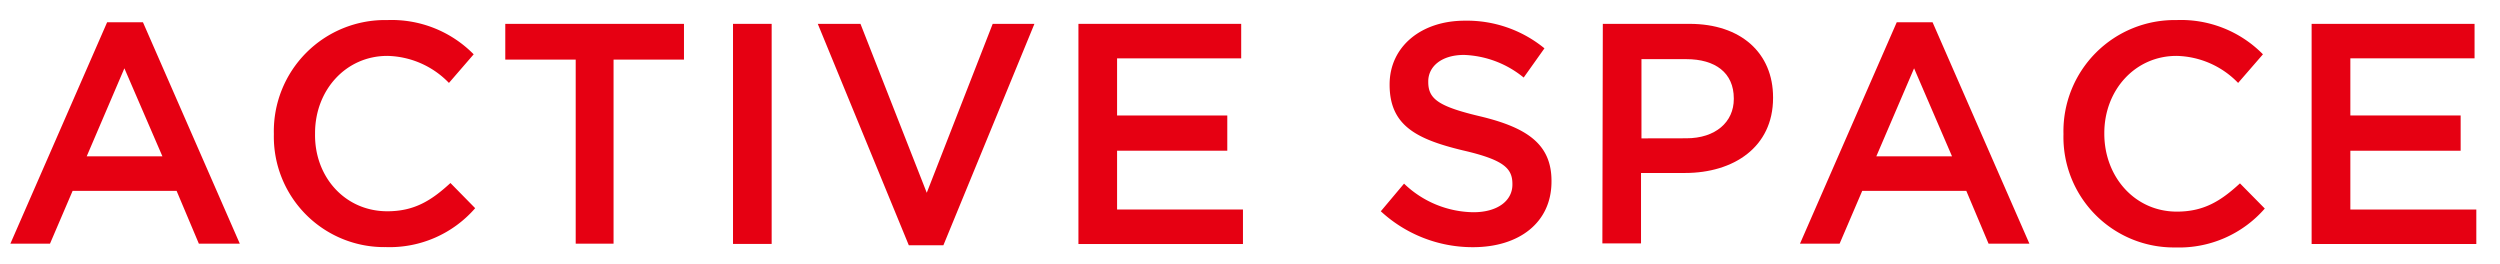
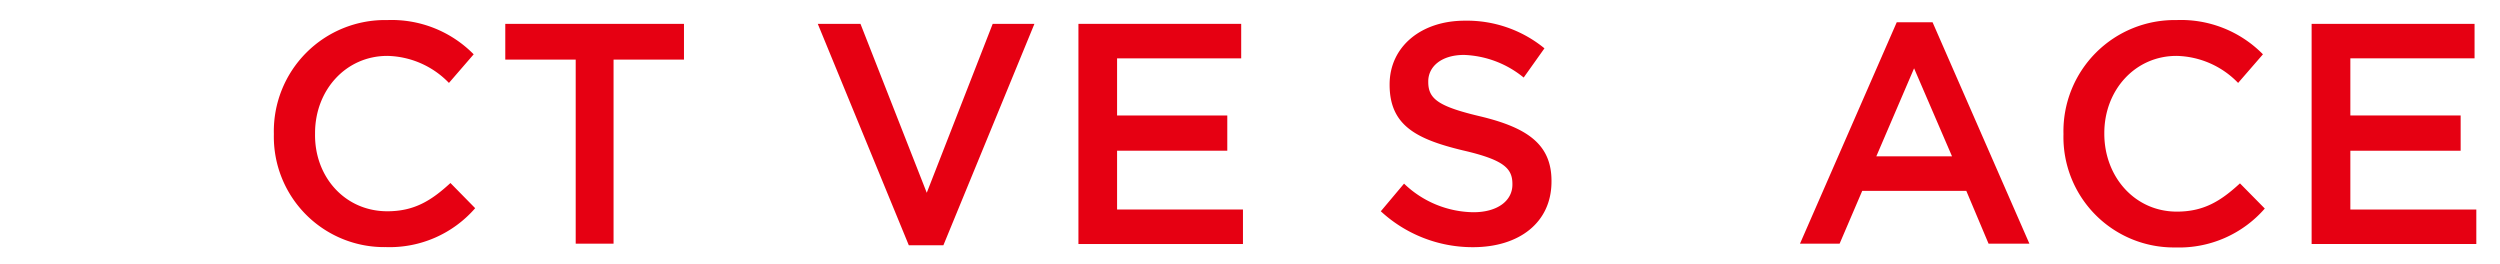
<svg xmlns="http://www.w3.org/2000/svg" viewBox="0 0 284 30">
  <defs>
    <style>.cls-1{fill:#e60012;}.cls-2{fill:none;}</style>
  </defs>
  <g id="レイヤー_2" data-name="レイヤー 2">
    <g id="レイヤー_3" data-name="レイヤー 3">
-       <path class="cls-1" d="M12.17,2.53h4.07l11,25.15H22.59l-2.53-6H8.25l-2.57,6H1.18Zm6.28,15.23-4.32-10-4.28,10Z" />
      <path class="cls-1" d="M31.11,15.27v-.08A12.63,12.63,0,0,1,44,2.28a13.07,13.07,0,0,1,9.81,3.89L51,9.42a10,10,0,0,0-7-3.07c-4.71,0-8.21,3.89-8.21,8.77v.07C35.71,20.08,39.18,24,44,24c3.06,0,5-1.21,7.17-3.21l2.81,2.86a12.87,12.87,0,0,1-10.13,4.42A12.54,12.54,0,0,1,31.11,15.27Z" />
      <path class="cls-1" d="M65.4,6.77h-8V2.71h20.3V6.77h-8V27.68H65.4Z" />
-       <path class="cls-1" d="M83.27,2.71h4.39v25H83.27Z" />
      <path class="cls-1" d="M92.9,2.71h4.85l7.53,19.19,7.49-19.19h4.74L107.17,27.86h-3.93Z" />
      <path class="cls-1" d="M122.51,2.71H141V6.63H126.9v6.49h12.52v4H126.9v6.68h14.3v3.92H122.51Z" />
      <path class="cls-1" d="M156.86,24l2.64-3.14a11.57,11.57,0,0,0,7.88,3.25c2.72,0,4.43-1.29,4.43-3.14v-.07c0-1.79-1-2.75-5.64-3.82-5.31-1.28-8.31-2.85-8.31-7.46V9.59c0-4.28,3.57-7.24,8.53-7.24a13.89,13.89,0,0,1,9.06,3.14l-2.36,3.32a11.32,11.32,0,0,0-6.78-2.57c-2.56,0-4.06,1.32-4.06,3v.07c0,1.93,1.14,2.79,6,3.93,5.27,1.28,8,3.17,8,7.31v.07c0,4.67-3.68,7.46-8.92,7.46A15.37,15.37,0,0,1,156.86,24Z" />
-       <path class="cls-1" d="M182.08,2.71h9.85c5.85,0,9.49,3.32,9.49,8.35v.07c0,5.6-4.5,8.52-10,8.52h-5v8h-4.39Zm9.49,13c3.32,0,5.39-1.85,5.39-4.46v-.07c0-2.92-2.11-4.46-5.39-4.46h-5.1v9Z" />
      <path class="cls-1" d="M215.47,2.53h4.07l11,25.15h-4.64l-2.53-6H211.55l-2.57,6h-4.5Zm6.28,15.23-4.31-10-4.29,10Z" />
      <path class="cls-1" d="M234.41,15.27v-.08A12.63,12.63,0,0,1,247.26,2.28a13.05,13.05,0,0,1,9.81,3.89l-2.82,3.25a10,10,0,0,0-7-3.07c-4.71,0-8.2,3.89-8.2,8.77v.07c0,4.89,3.46,8.85,8.24,8.85,3.07,0,5-1.21,7.17-3.21l2.82,2.86a12.9,12.9,0,0,1-10.14,4.42A12.54,12.54,0,0,1,234.41,15.27Z" />
      <path class="cls-1" d="M262.6,2.71h18.51V6.63H267v6.49h12.53v4H267v6.68h14.31v3.92H262.6Z" />
      <rect class="cls-2" width="284" height="30" />
    </g>
  </g>
</svg>